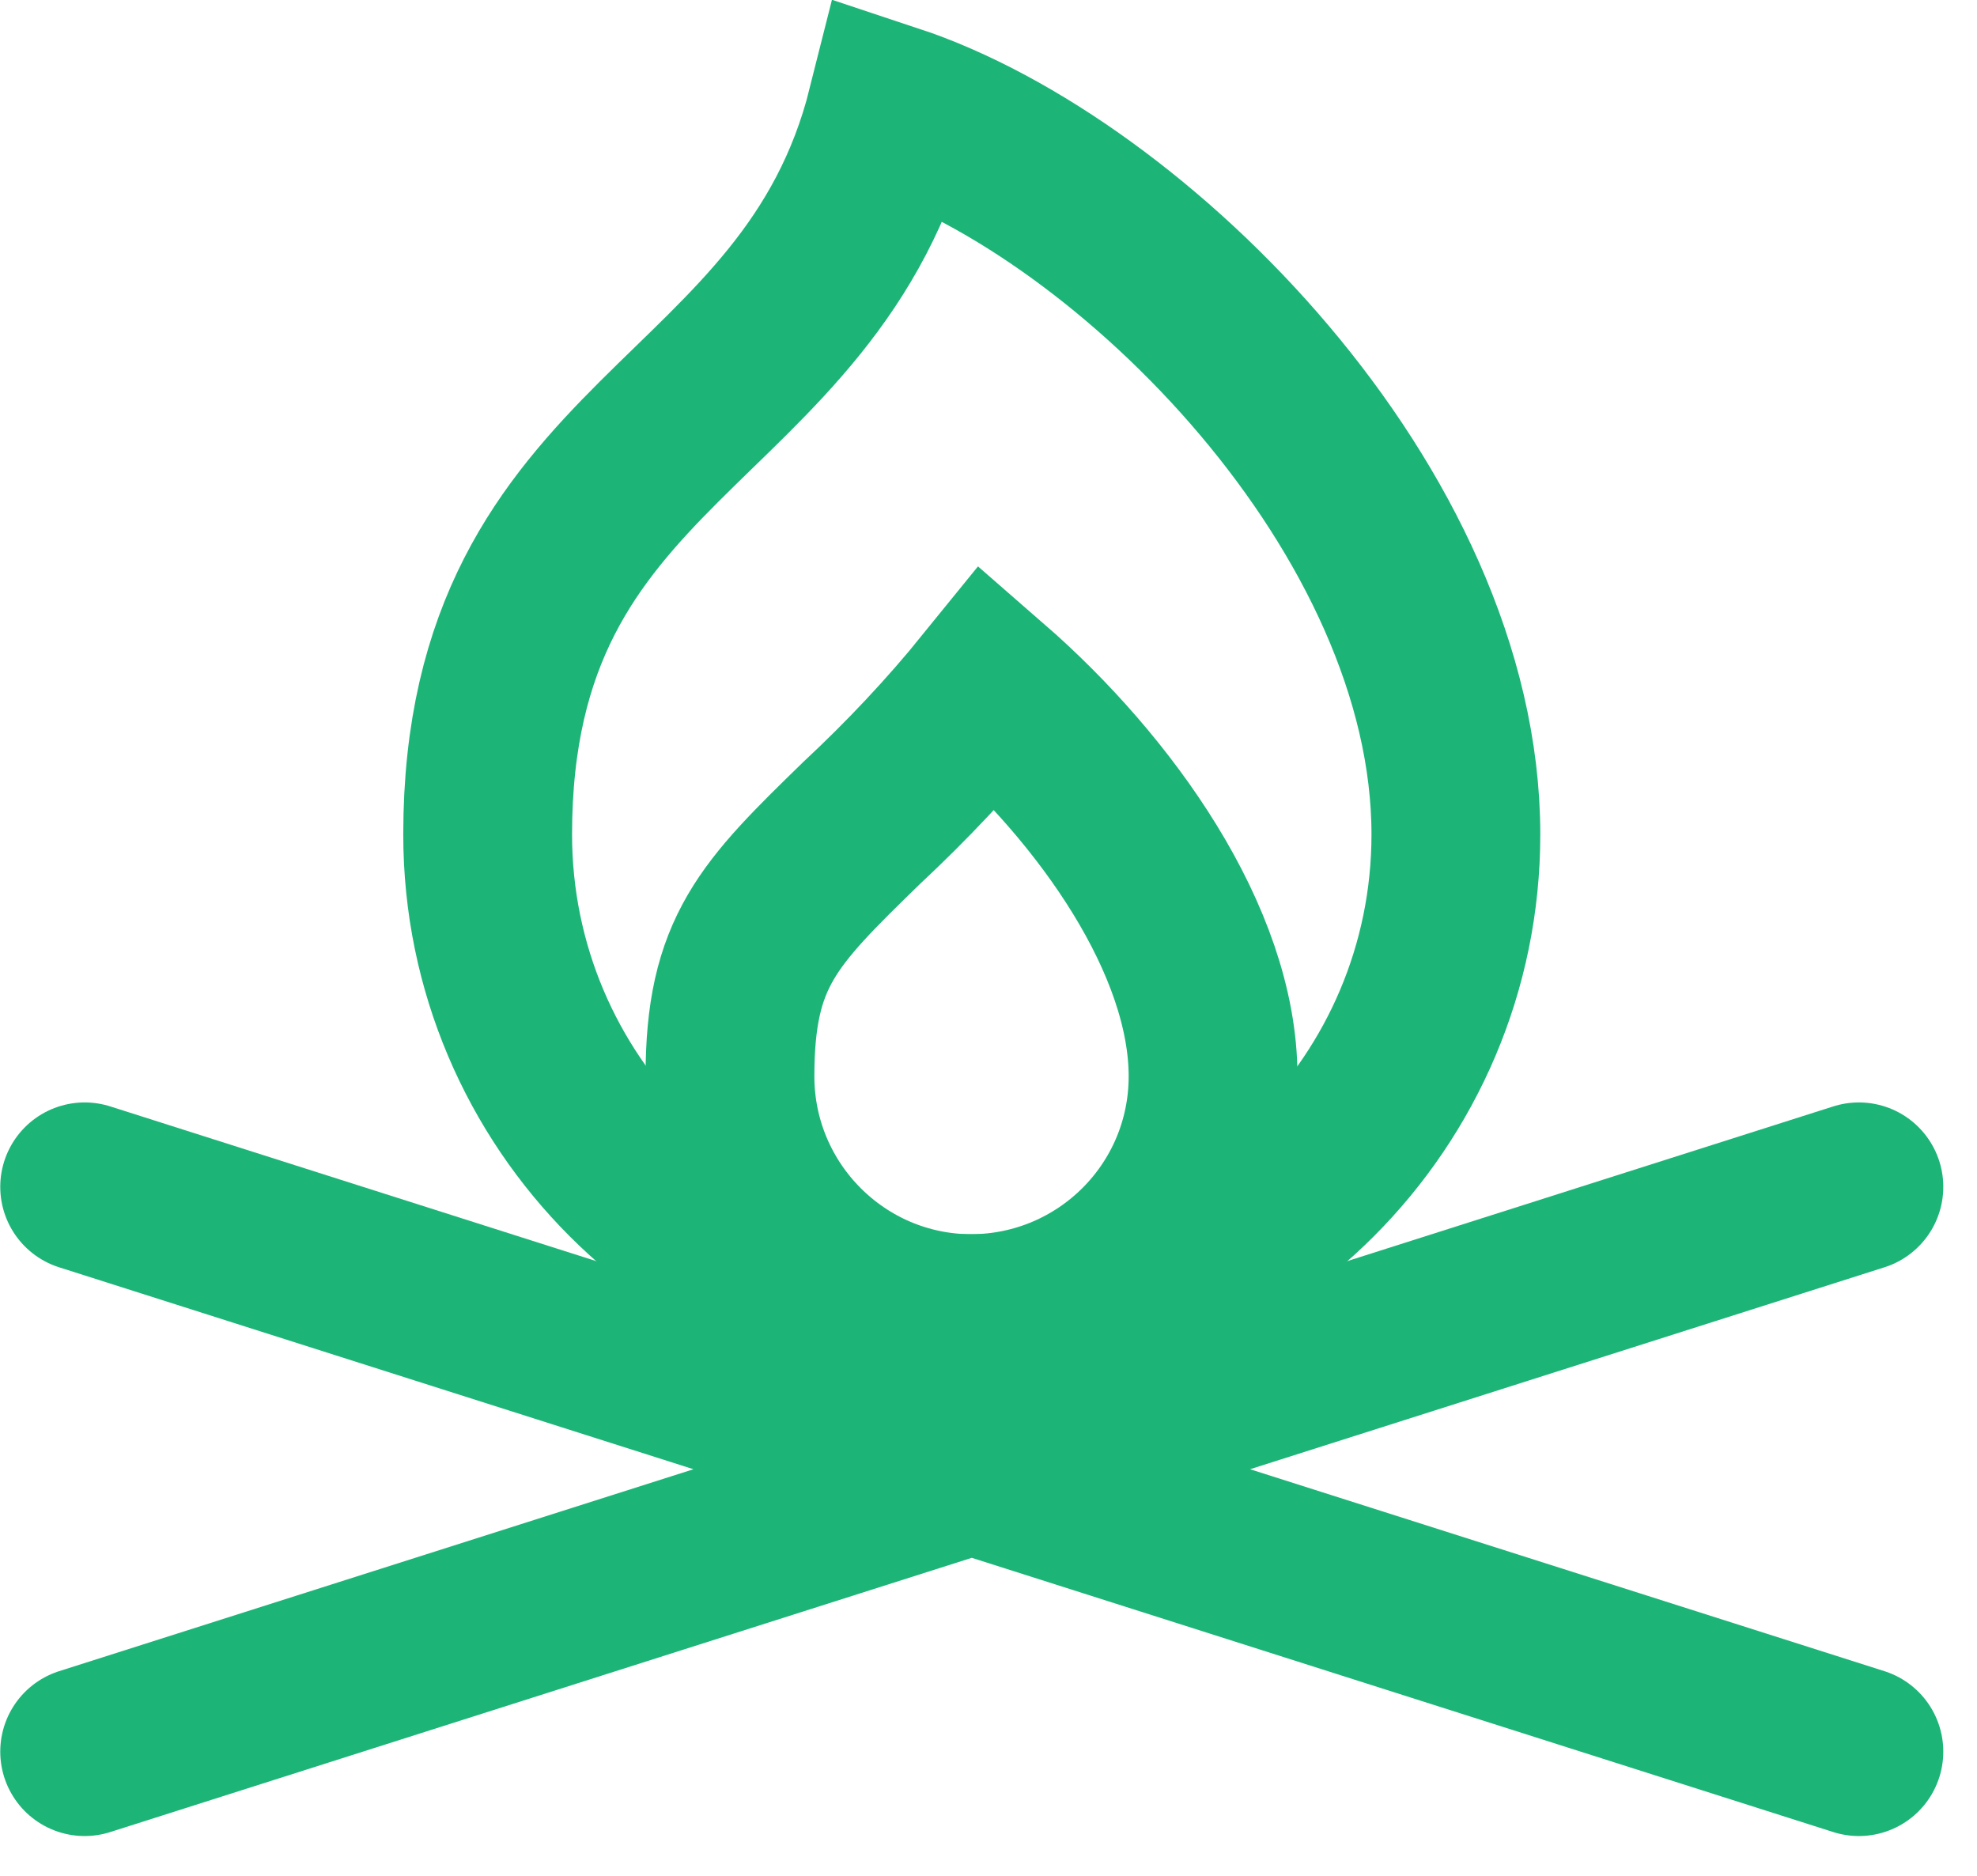
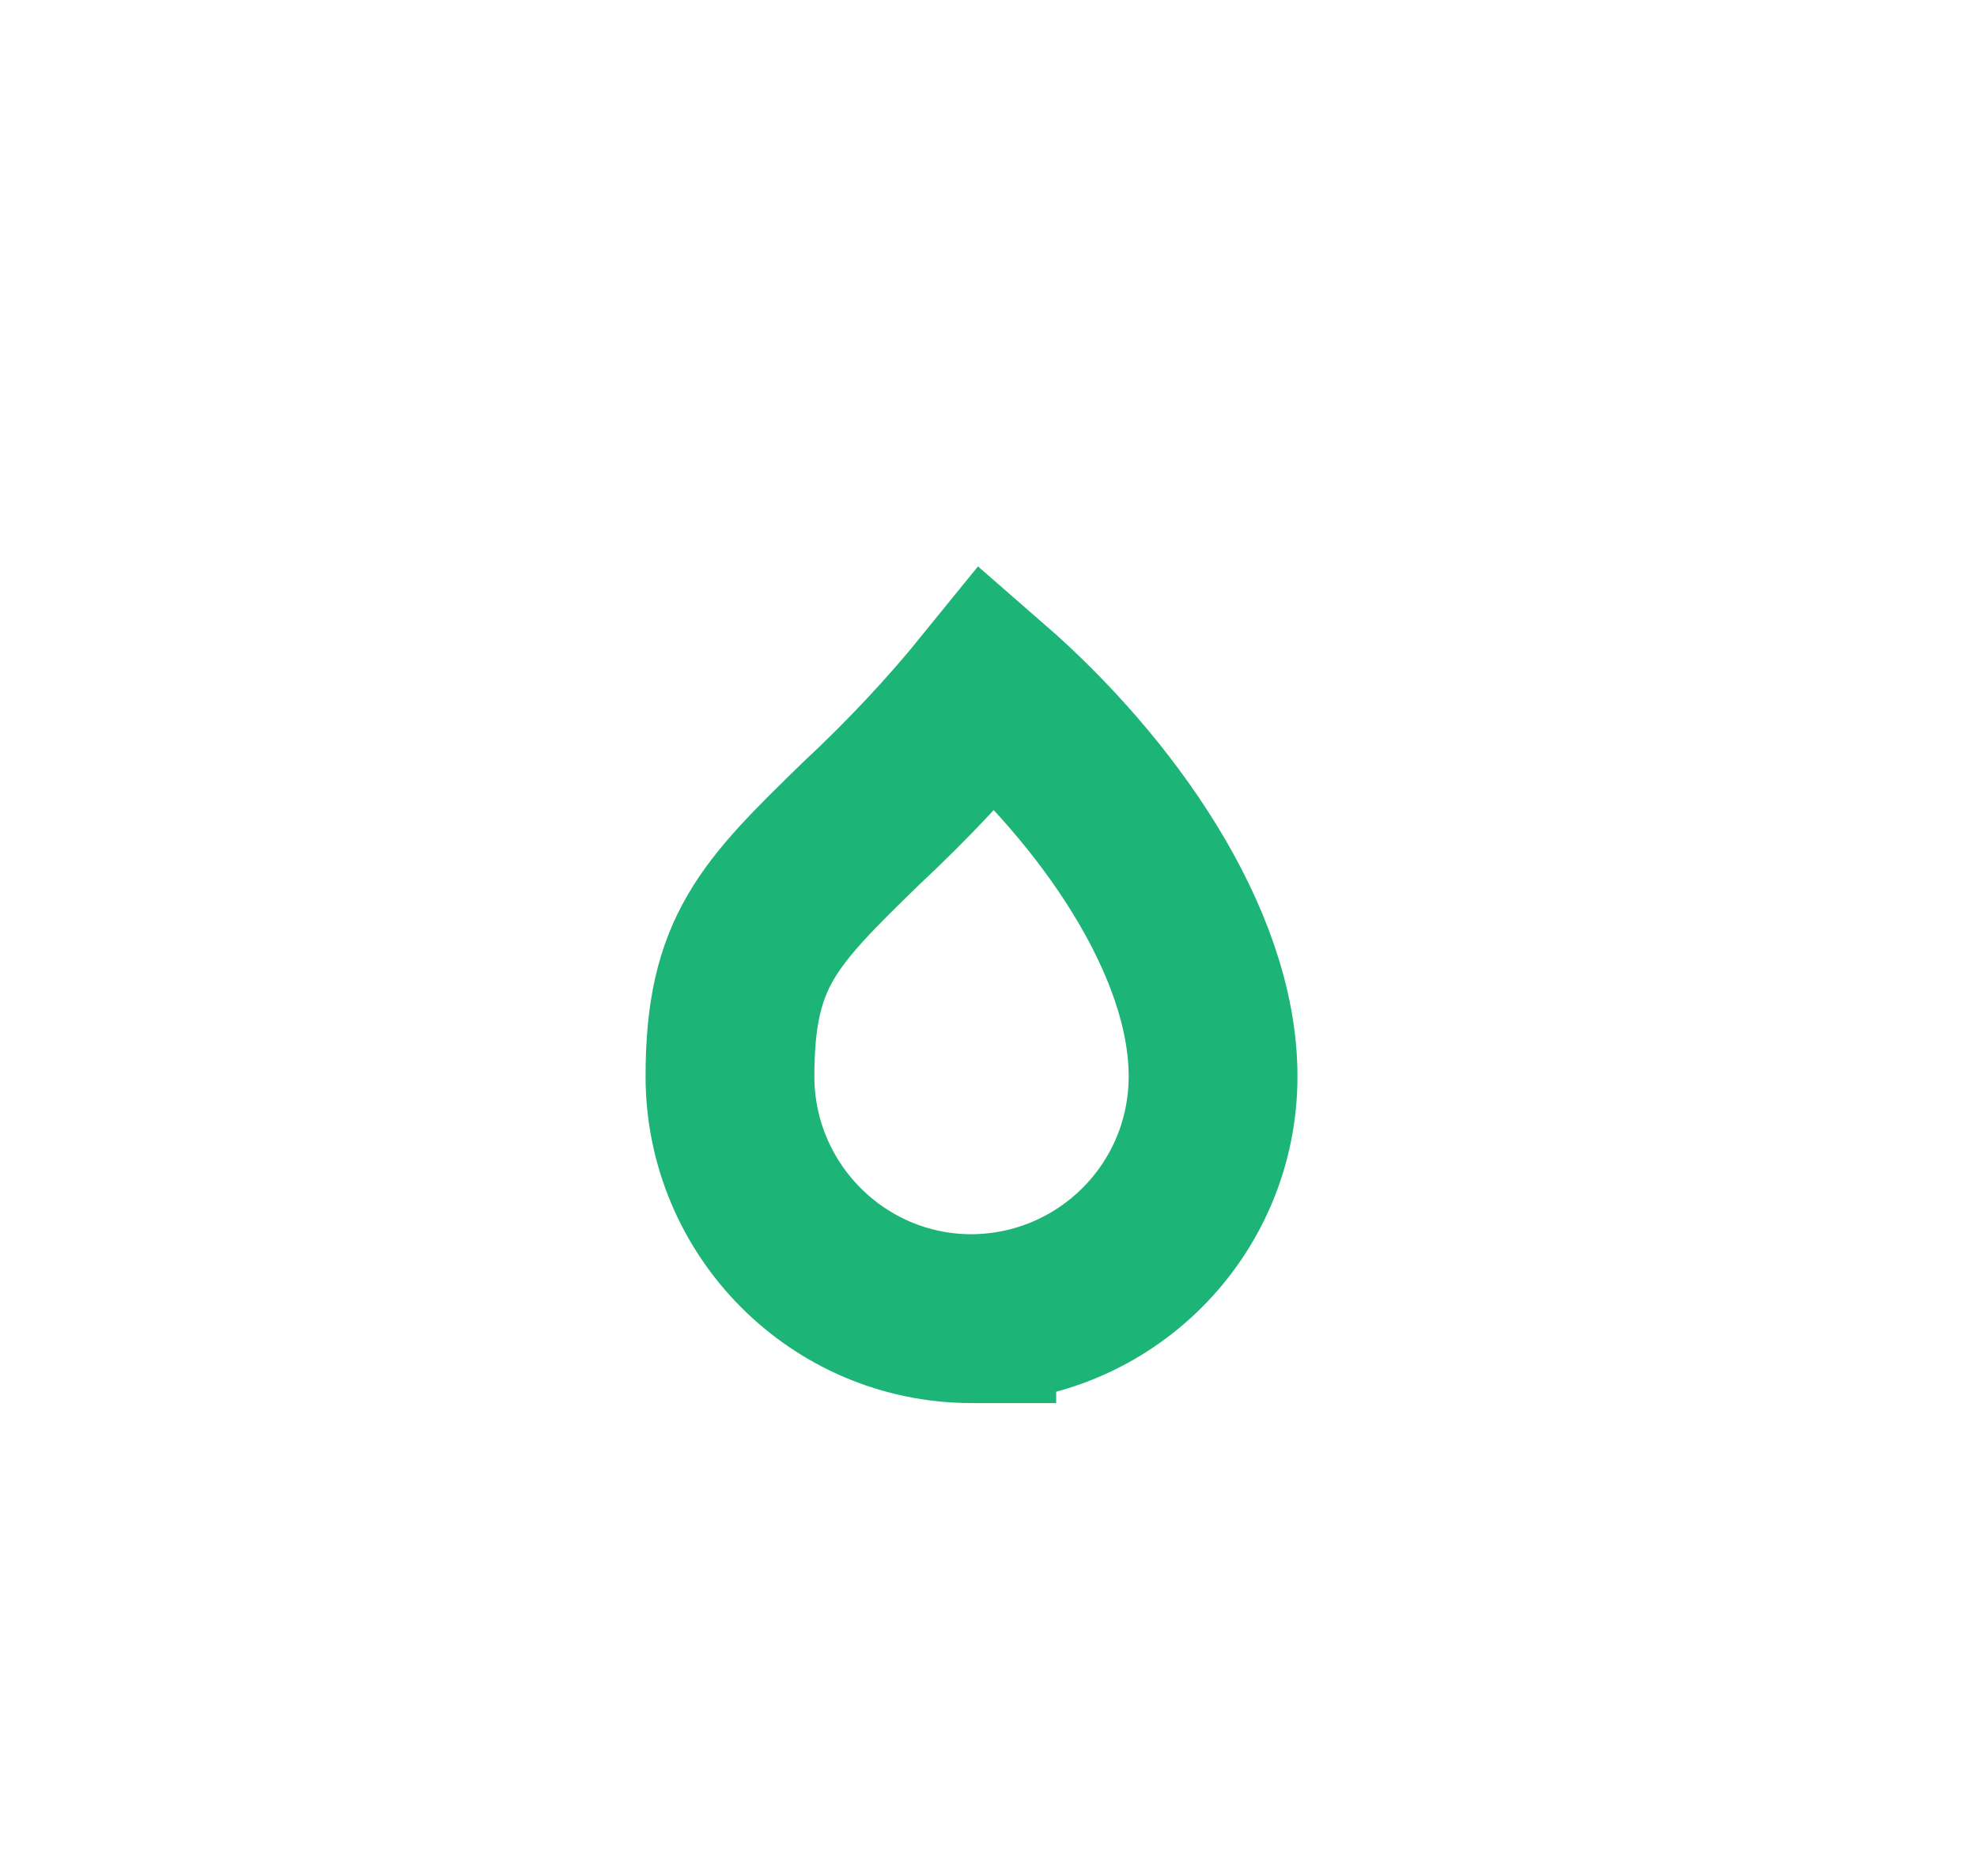
<svg xmlns="http://www.w3.org/2000/svg" width="39" height="37" fill="none">
  <g clip-path="url('#clip0_248_518')" stroke="#1CB577" stroke-width="3.33">
-     <path d="m1.67 34.55 35-11.14M36.67 34.55l-35-11.14" stroke-linecap="round" stroke-linejoin="round" />
-     <path d="M28.72 16.46c0 5.27-4.28 9.55-9.55 9.55-5.27 0-9.55-4.28-9.55-9.55 0-7.95 6.37-7.95 7.97-14.32 4.77 1.58 11.13 7.95 11.13 14.32Z" stroke-miterlimit="16.67" />
    <path d="M19.17 26.01c-2.64 0-4.77-2.15-4.77-4.78 0-2.45.75-3.2 2.6-5 .89-.83 1.73-1.72 2.5-2.67 2.32 2.02 4.43 5 4.43 7.67 0 2.64-2.13 4.77-4.77 4.78h.01Z" stroke-miterlimit="16.67" />
  </g>
  <defs>
    <clipPath id="clip0_248_518">
      <path fill="#fff" d="M0 0h38.33v36.21H0z" />
    </clipPath>
  </defs>
</svg>